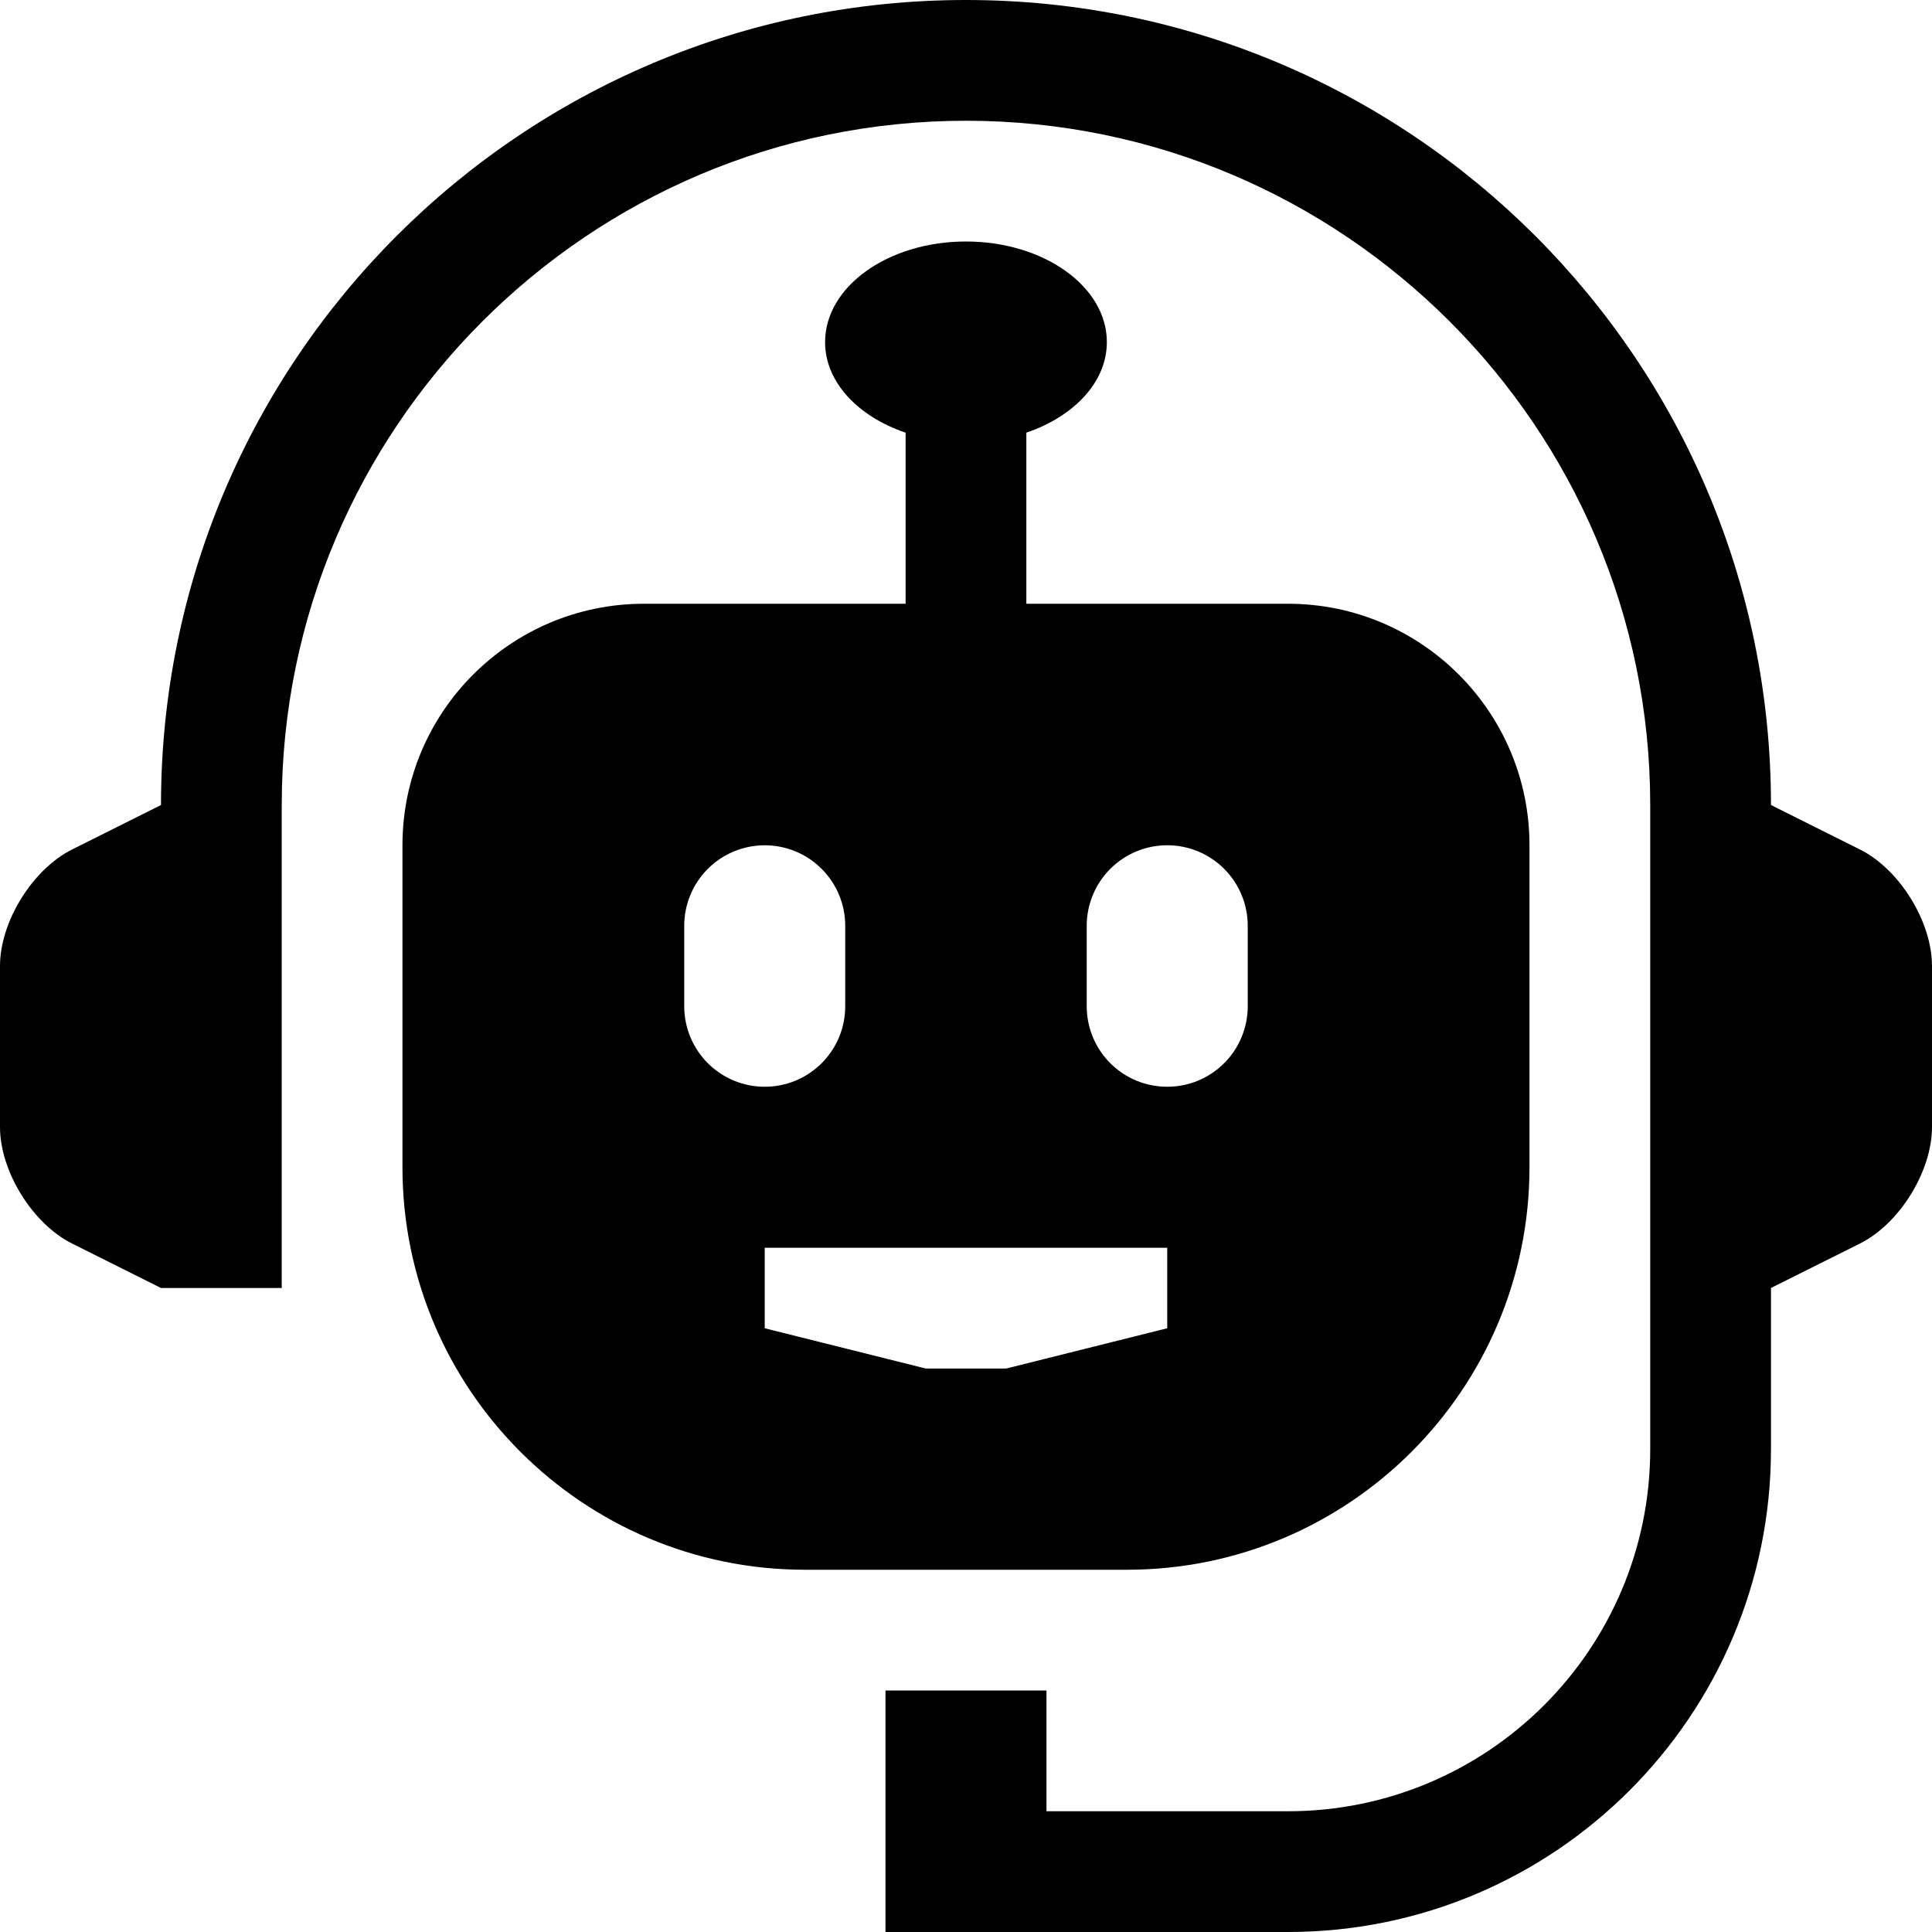
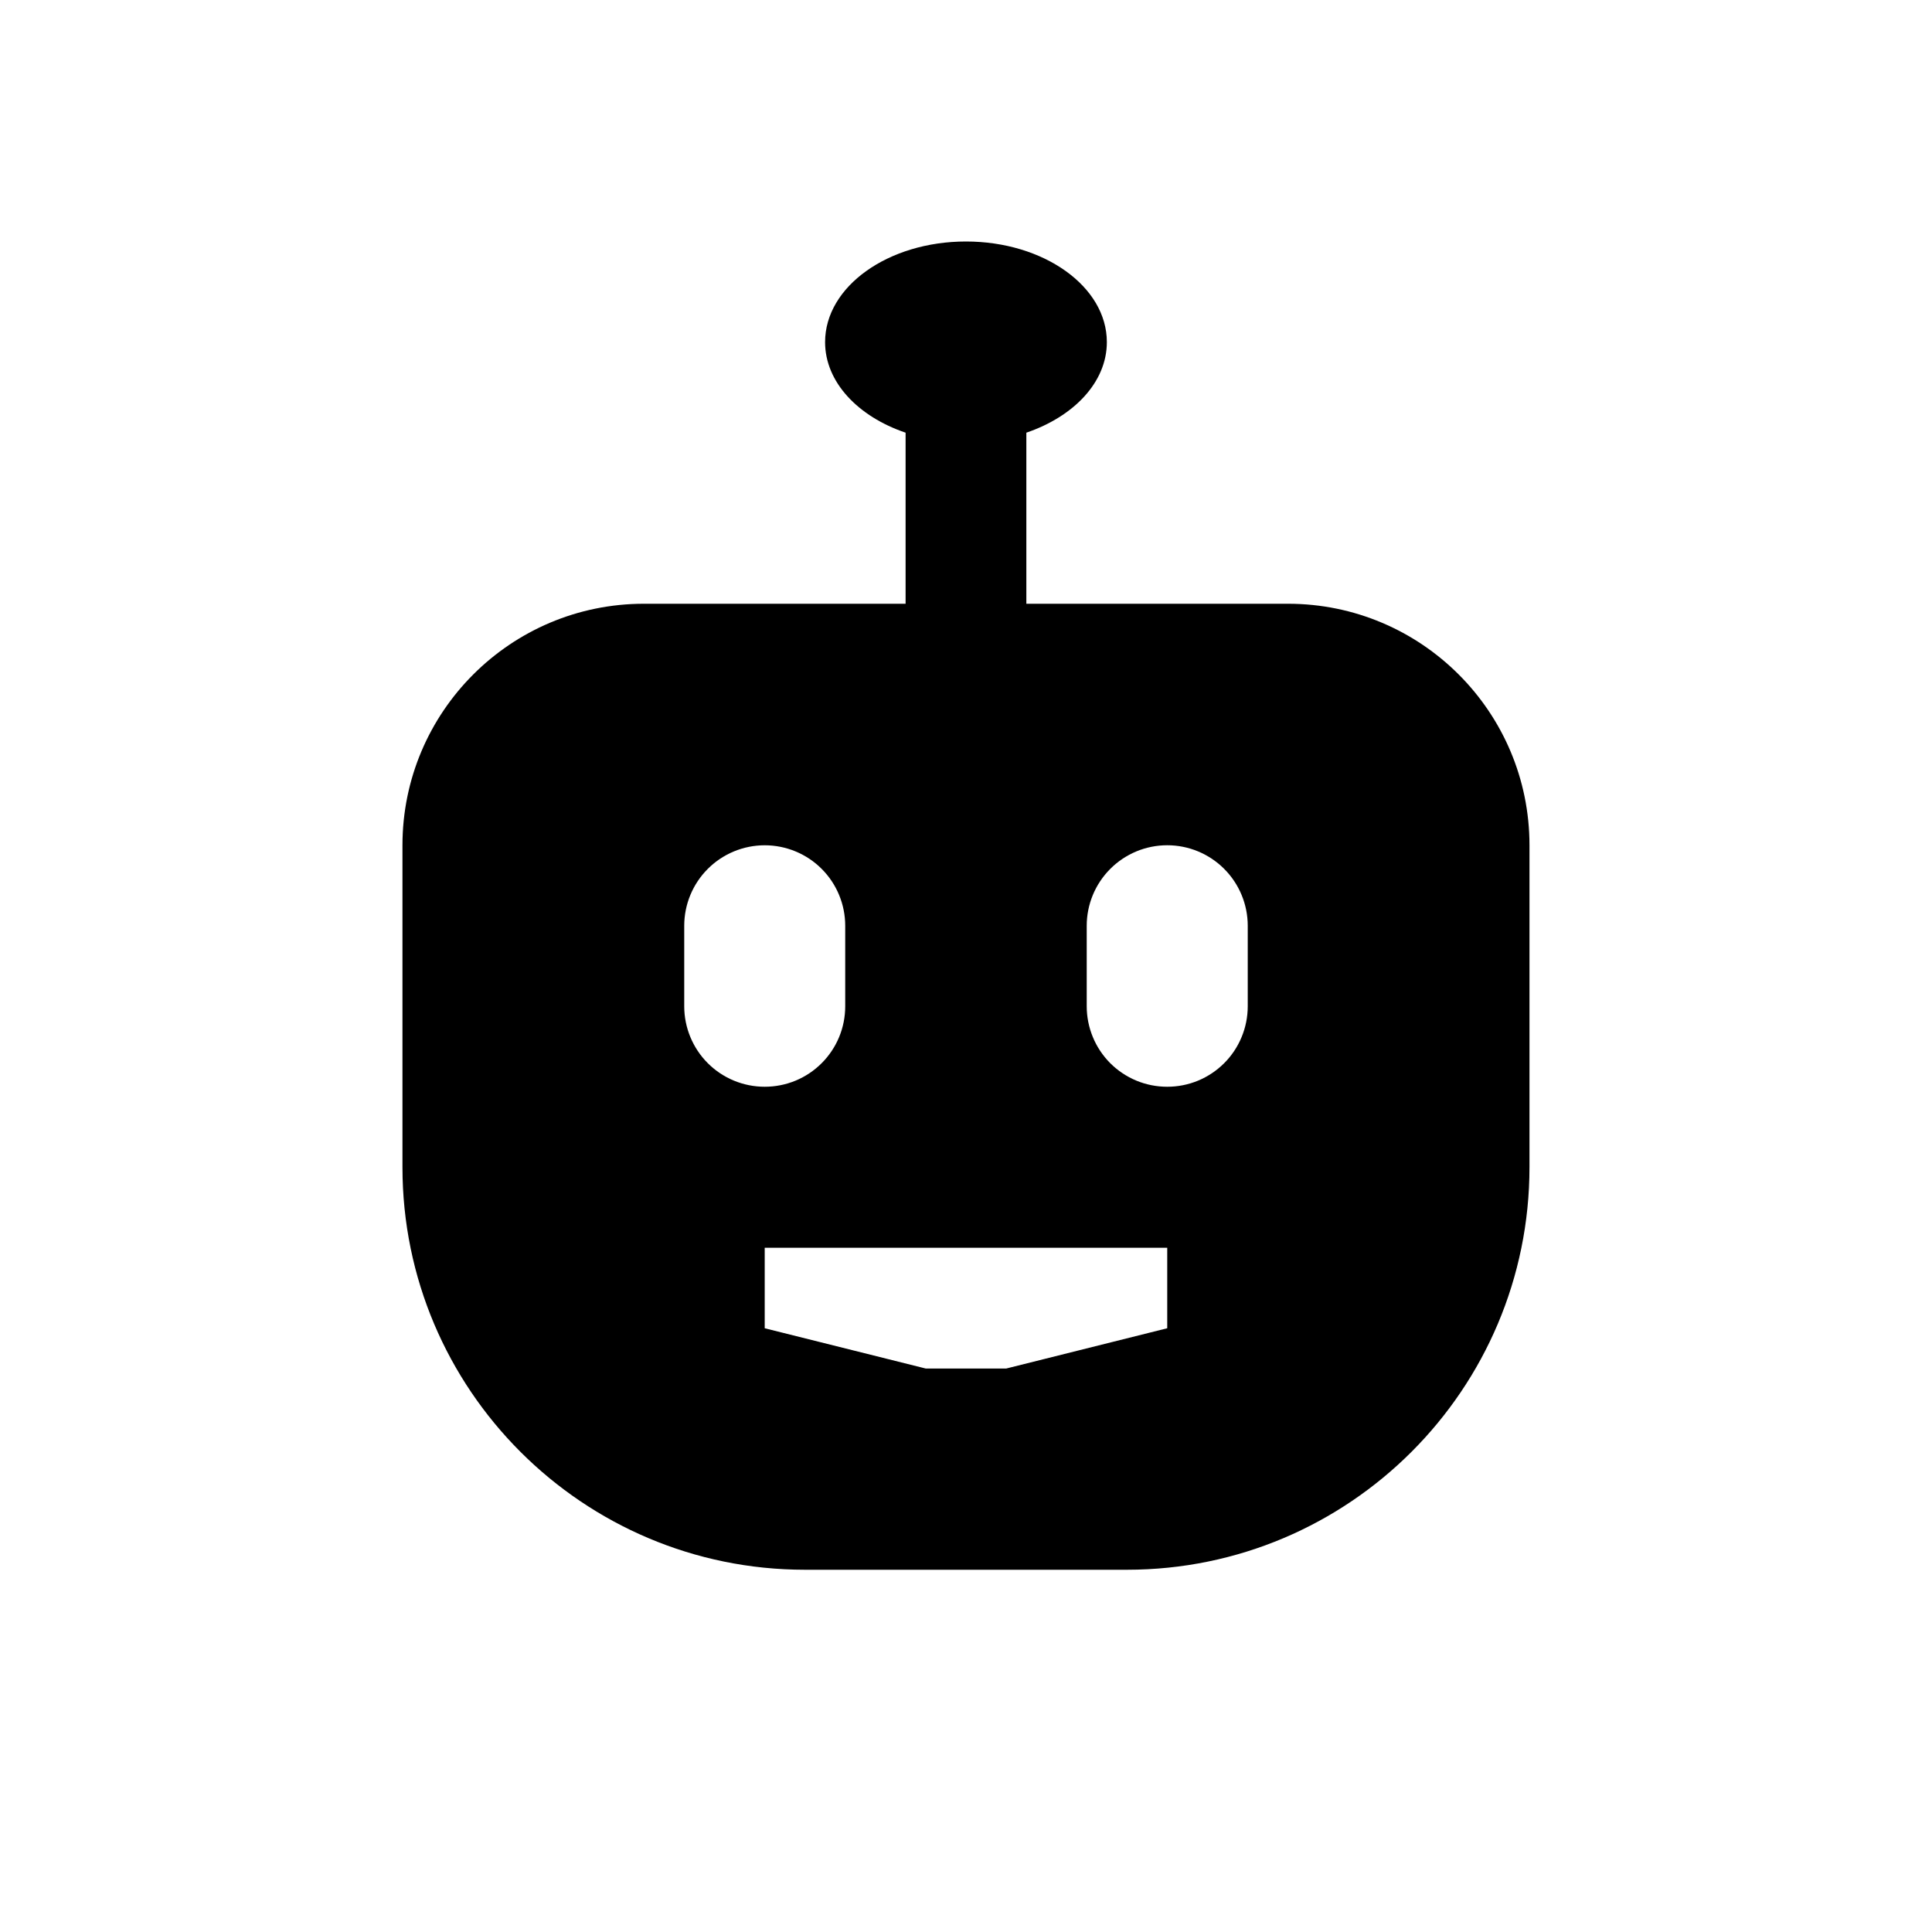
<svg xmlns="http://www.w3.org/2000/svg" width="64" height="64" viewBox="0 0 64 64" fill="none">
-   <path d="M61.615 28.141L58.666 26.667C58.666 11.938 46.726 0 32 0C17.272 0 5.333 11.938 5.333 26.667L2.386 28.141C1.074 28.797 0 30.534 0 32V37.334C0 38.799 1.074 40.537 2.386 41.193L5.333 42.666H9.333V26.667C9.333 14.167 19.502 4 32 4C44.498 4 54.666 14.167 54.666 26.667V48C54.666 54.627 49.294 60 42.666 60H34.666V56H29.333V64H42.666C51.502 64 58.666 56.836 58.666 48V42.666L61.615 41.193C62.927 40.537 64 38.799 64 37.334V32C64 30.534 62.927 28.797 61.615 28.141Z" fill="black" />
  <path d="M42.666 20H33.999V14.333C35.572 13.797 36.666 12.661 36.666 11.333C36.666 9.492 34.578 8 31.999 8C29.421 8 27.332 9.492 27.332 11.333C27.332 12.661 28.426 13.8 29.999 14.333V20H21.332C16.916 20 13.332 23.583 13.332 28V38.666C13.332 46.026 19.307 52 26.666 52H37.333C44.692 52 50.666 46.026 50.666 38.666V28C50.666 23.583 47.082 20 42.666 20ZM22.666 33.334V30.667C22.666 30.317 22.735 29.97 22.869 29.647C23.003 29.323 23.2 29.029 23.447 28.782C23.695 28.534 23.989 28.338 24.312 28.204C24.636 28.07 24.983 28.001 25.333 28.001C25.683 28.001 26.03 28.07 26.353 28.204C26.677 28.338 26.971 28.534 27.218 28.782C27.466 29.029 27.662 29.323 27.796 29.647C27.93 29.97 27.999 30.317 27.999 30.667V33.334C27.999 33.684 27.931 34.031 27.797 34.354C27.663 34.678 27.466 34.972 27.218 35.22C26.971 35.467 26.677 35.664 26.353 35.798C26.029 35.932 25.682 36 25.332 36C24.982 36 24.635 35.931 24.311 35.797C23.988 35.663 23.694 35.467 23.446 35.219C23.199 34.972 23.003 34.678 22.869 34.354C22.735 34.031 22.666 33.684 22.666 33.334ZM38.666 44L33.333 45.334H30.666L25.332 44V41.334H38.666V44ZM41.333 33.334C41.333 33.684 41.264 34.031 41.13 34.354C40.996 34.678 40.8 34.972 40.552 35.22C40.304 35.467 40.01 35.664 39.687 35.798C39.363 35.932 39.016 36 38.666 36C38.315 36 37.968 35.932 37.645 35.798C37.321 35.664 37.027 35.467 36.779 35.22C36.532 34.972 36.335 34.678 36.202 34.354C36.068 34.031 35.999 33.684 35.999 33.334V30.667C35.999 29.96 36.28 29.282 36.78 28.782C37.28 28.281 37.959 28 38.666 28C39.373 28 40.052 28.281 40.552 28.782C41.052 29.282 41.333 29.96 41.333 30.667V33.334Z" fill="black" />
</svg>